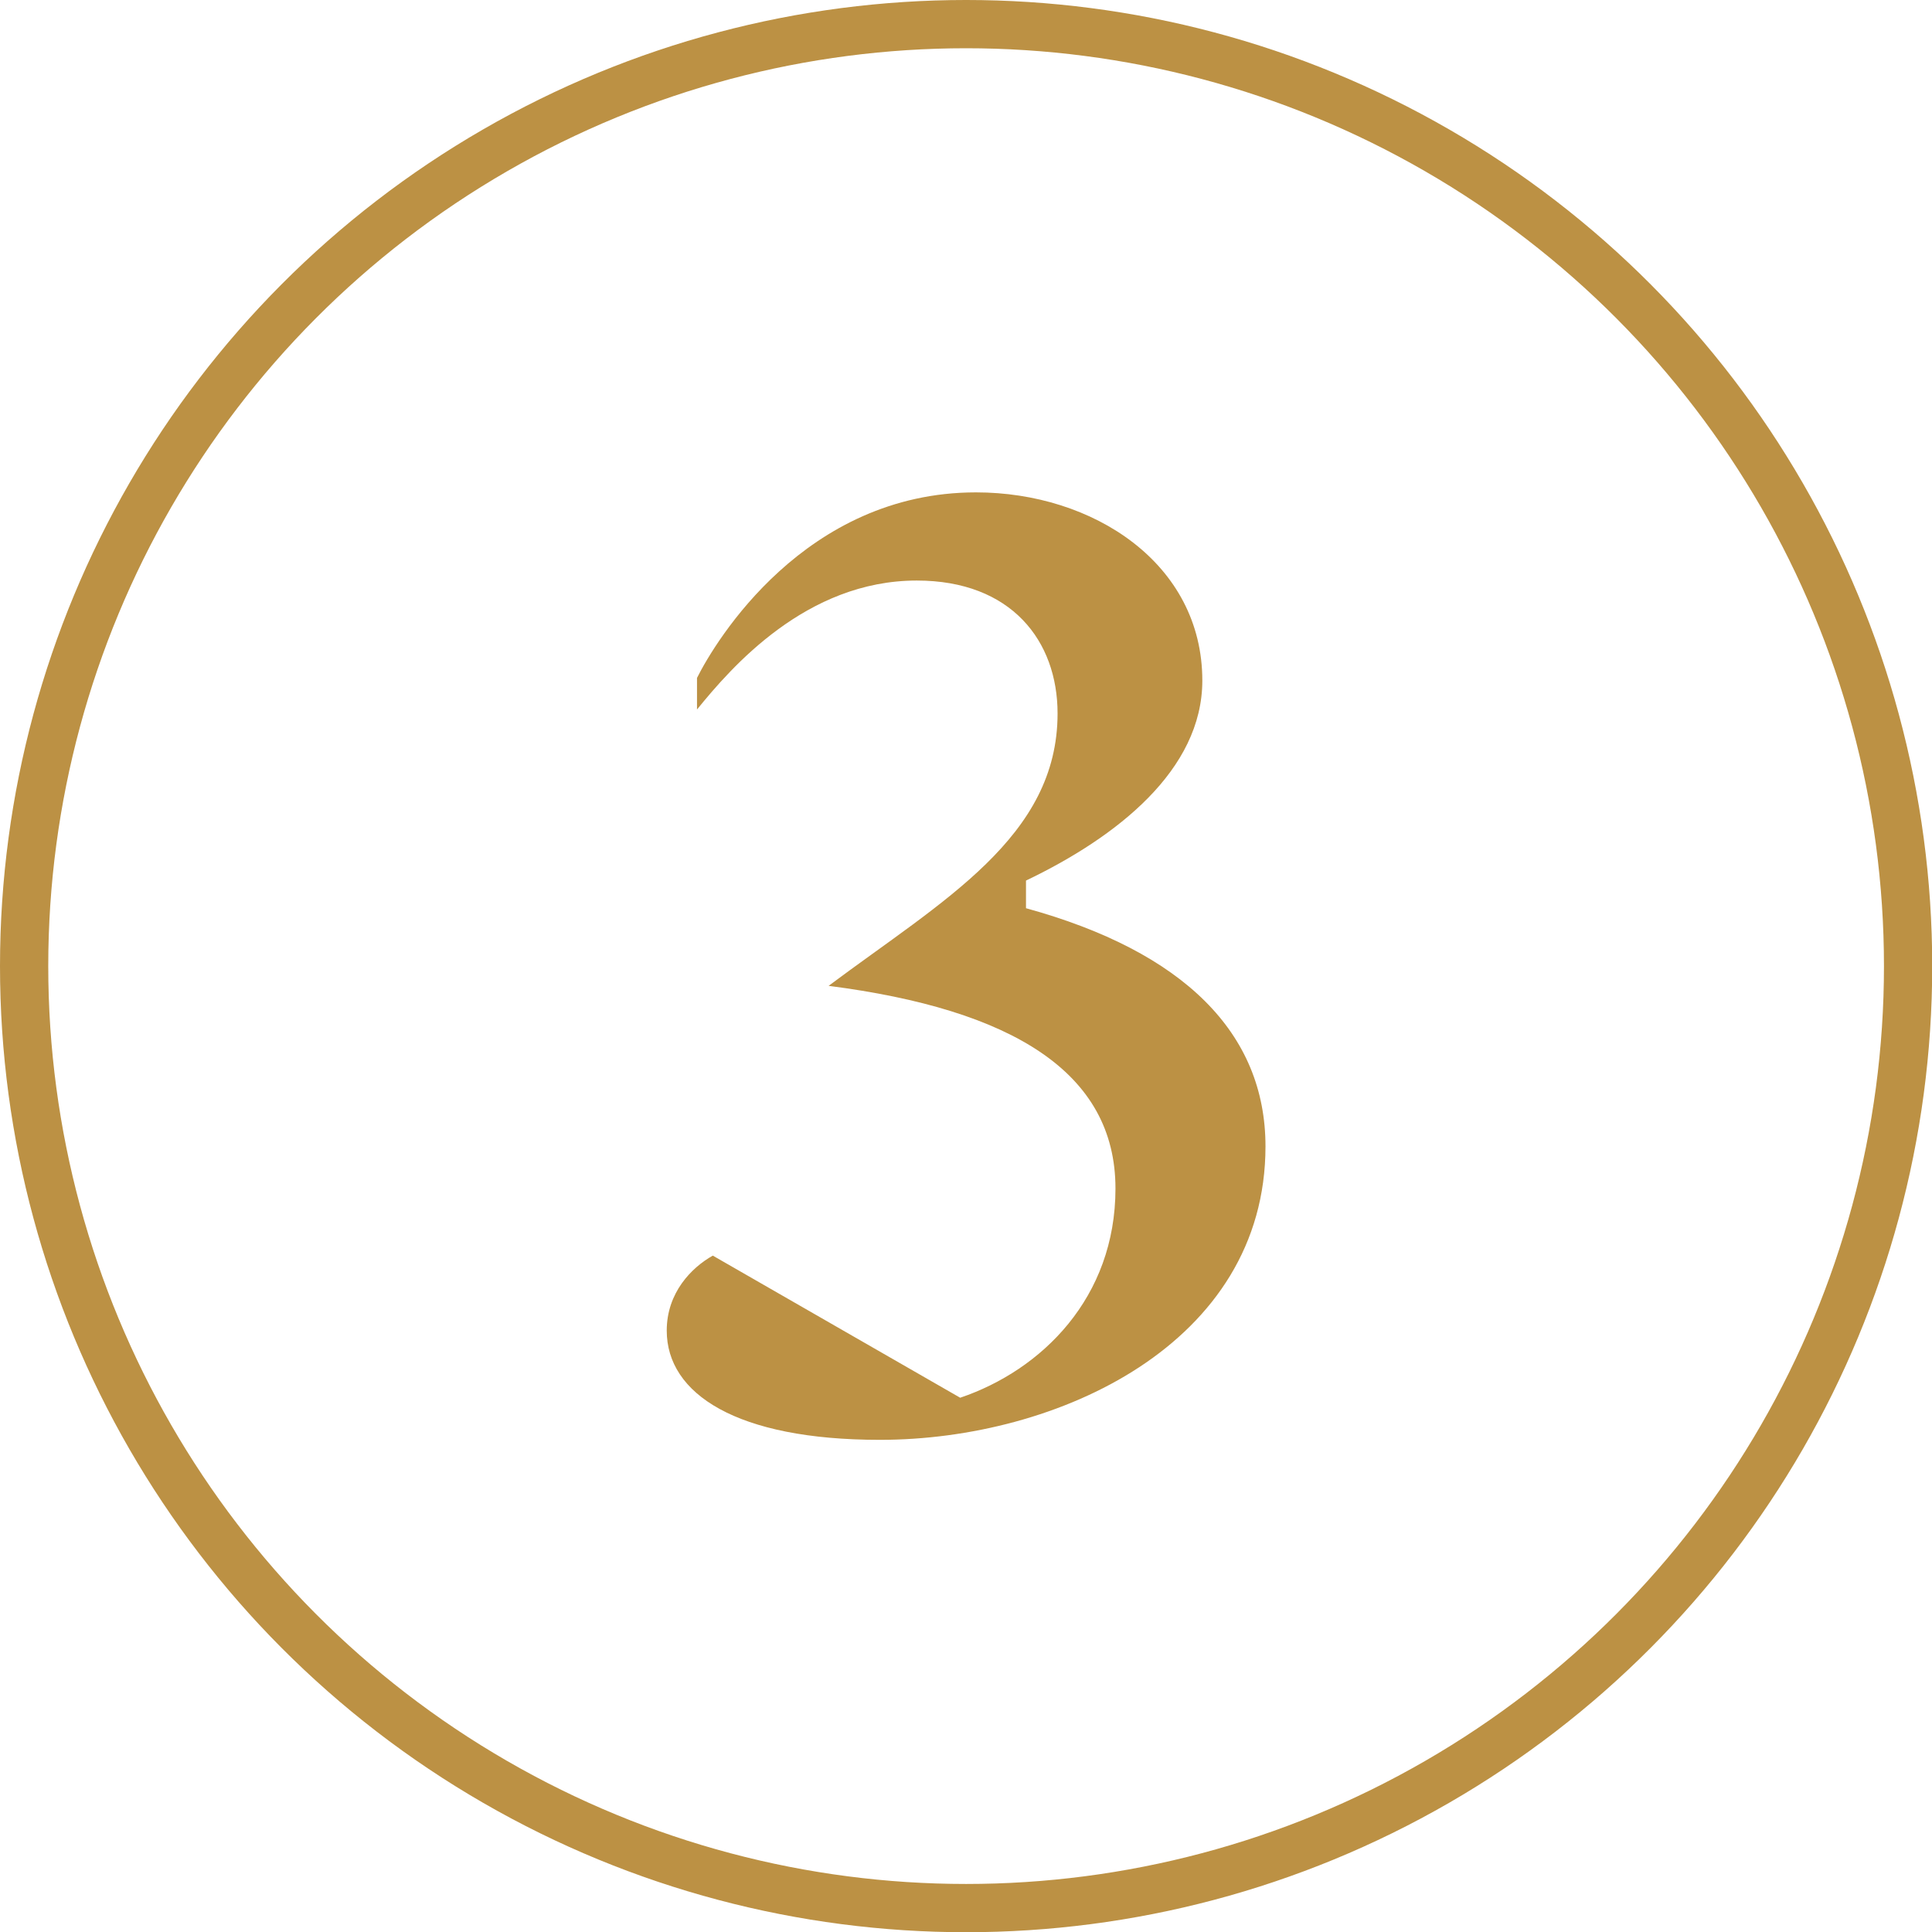
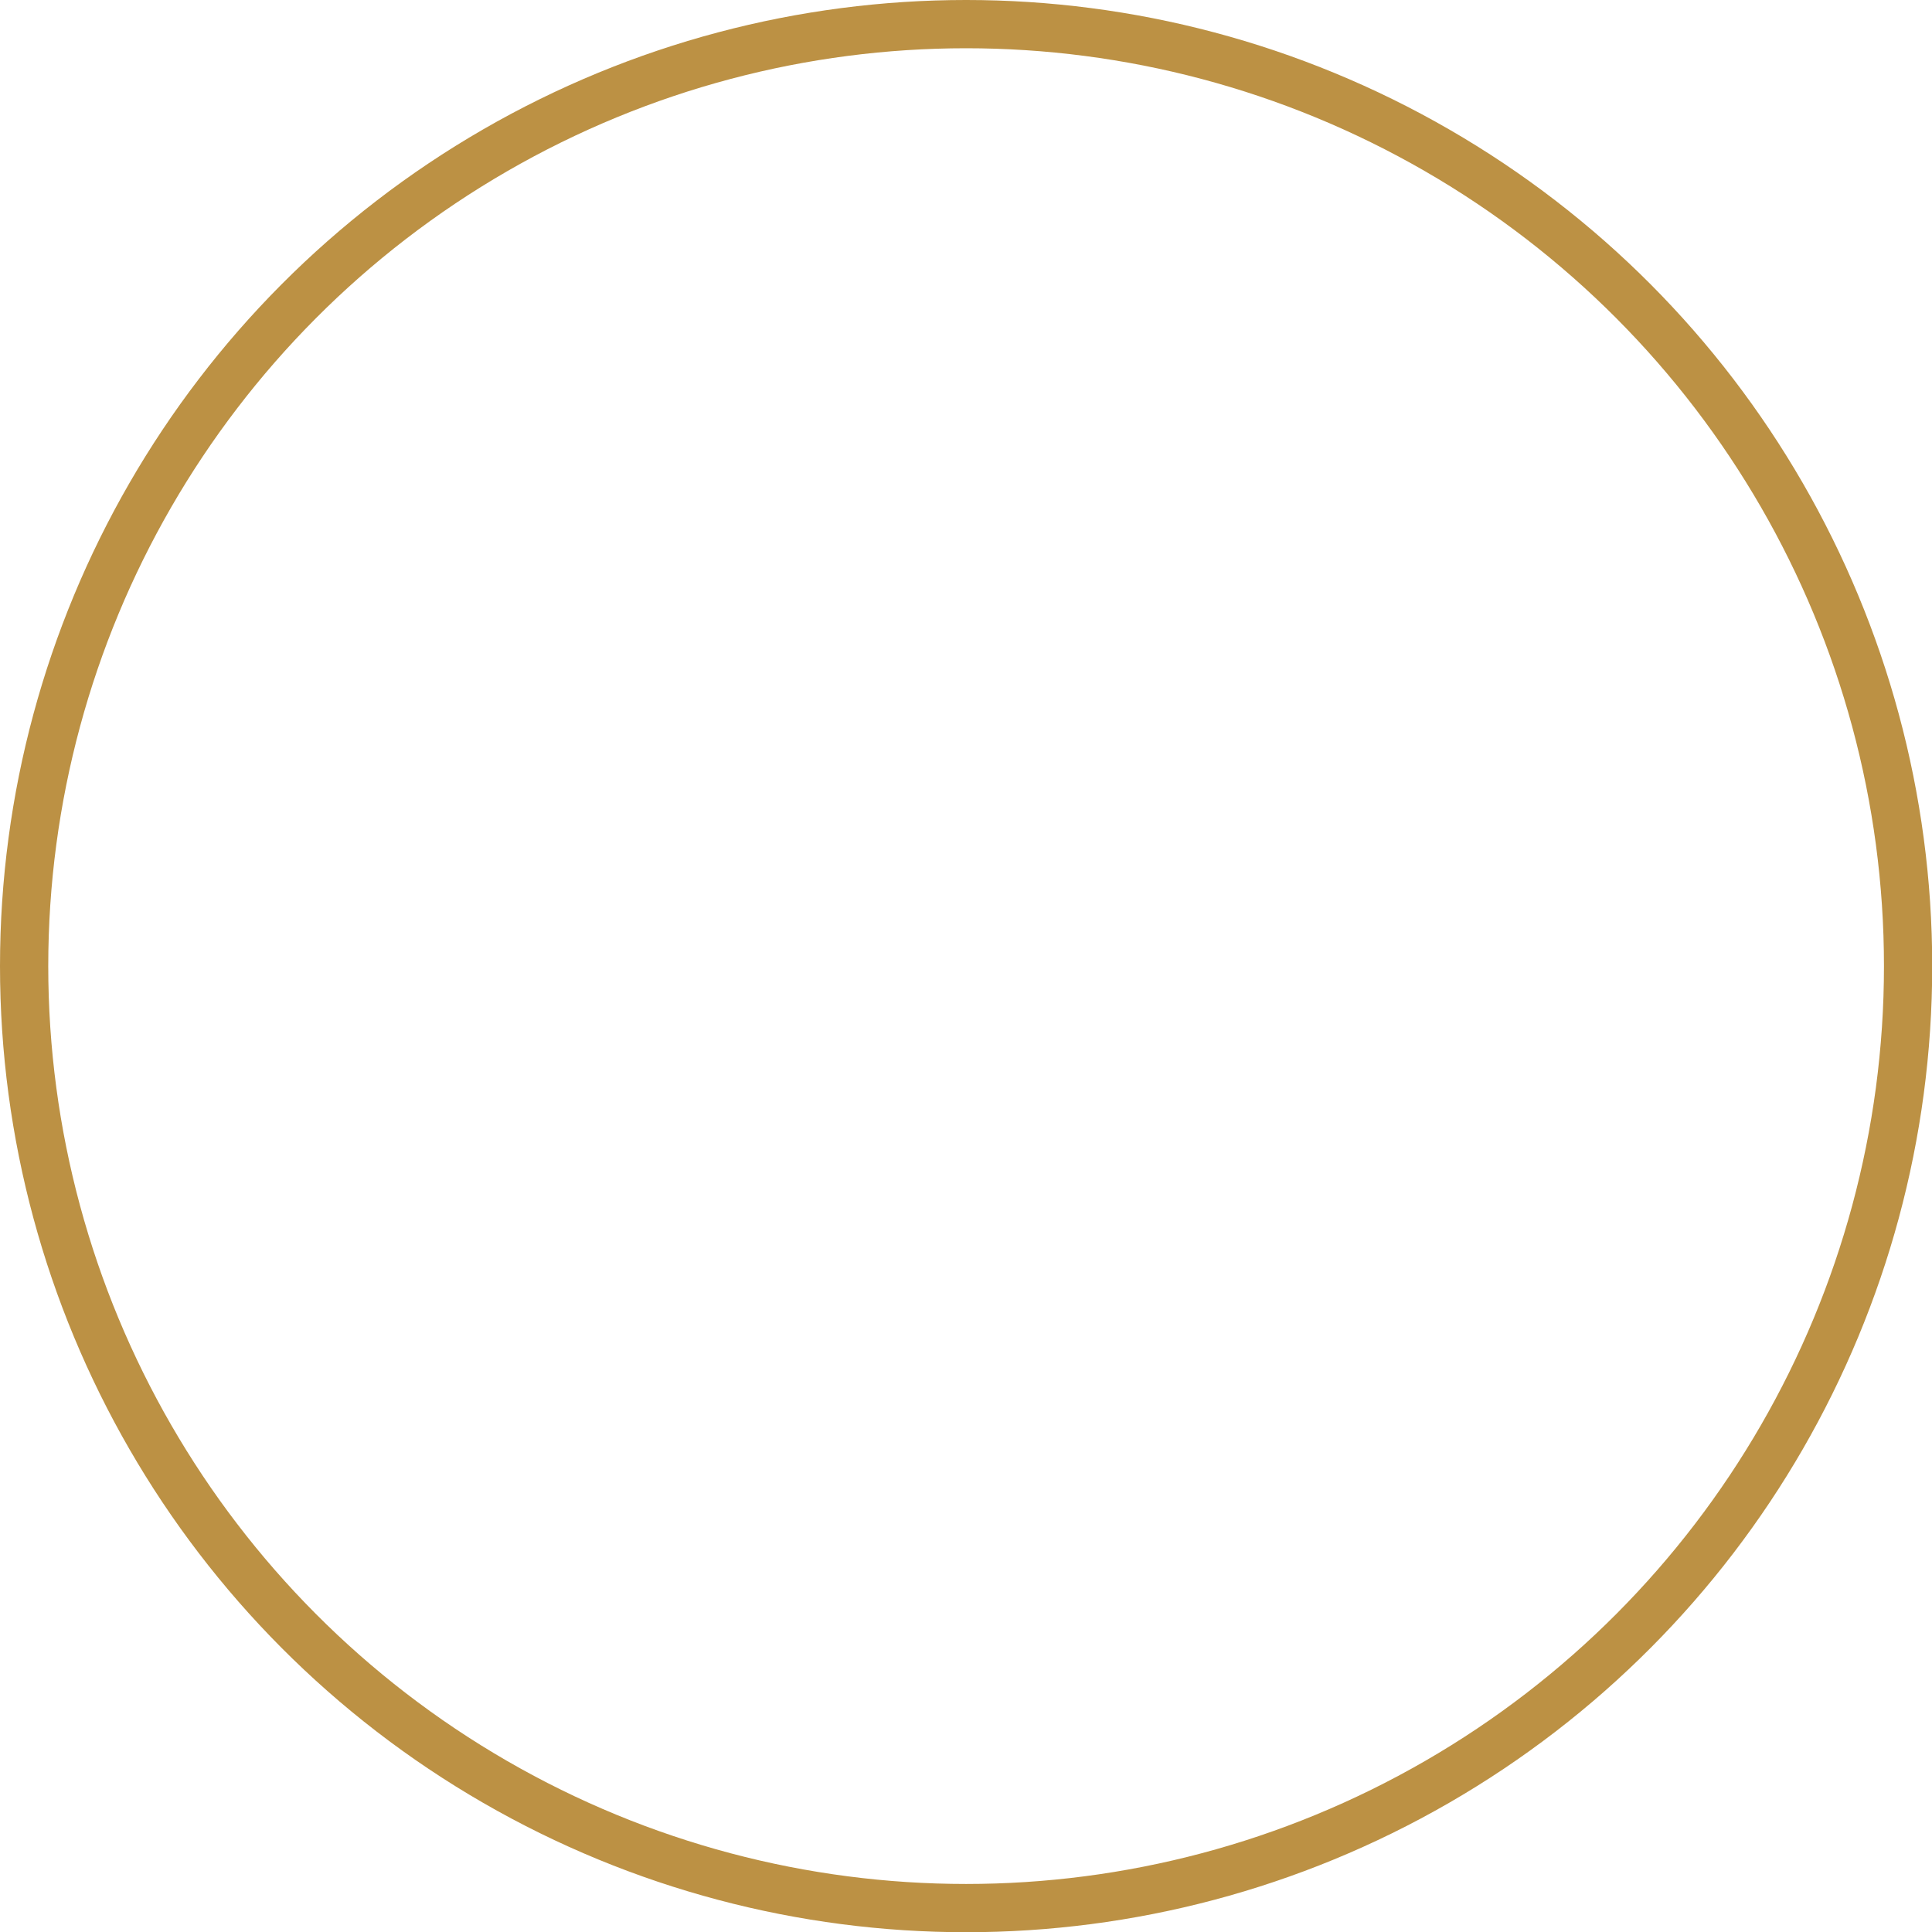
<svg xmlns="http://www.w3.org/2000/svg" id="Layer_2" viewBox="0 0 88.09 88.09">
  <defs>
    <style>.cls-1{fill:#bc9144;}.cls-2{fill:none;stroke:#bc9144;stroke-miterlimit:10;stroke-width:2.2px;}</style>
  </defs>
  <g id="Layer_1-2">
    <g>
      <circle class="cls-2" cx="44.05" cy="44.05" r="42.95" />
-       <path class="cls-1" d="m48.22,32.53c0-3.3-2.1-6.06-6.42-6.06-5.04,0-8.46,3.96-10.02,5.88v-1.44c.84-1.68,4.92-8.46,12.72-8.46,5.34,0,10.32,3.24,10.32,8.58,0,4.08-3.9,7.14-8.04,9.12v1.26c7.2,1.98,10.92,5.7,10.92,10.86,0,9-9.48,13.38-17.58,13.38-6.54,0-9.72-2.1-9.72-4.98,0-1.74,1.14-2.88,2.1-3.42l11.28,6.48c3.72-1.26,7.08-4.56,7.08-9.54,0-5.28-4.68-8.16-13.08-9.24,5.22-3.9,10.44-6.78,10.44-12.42Z" />
    </g>
  </g>
</svg>